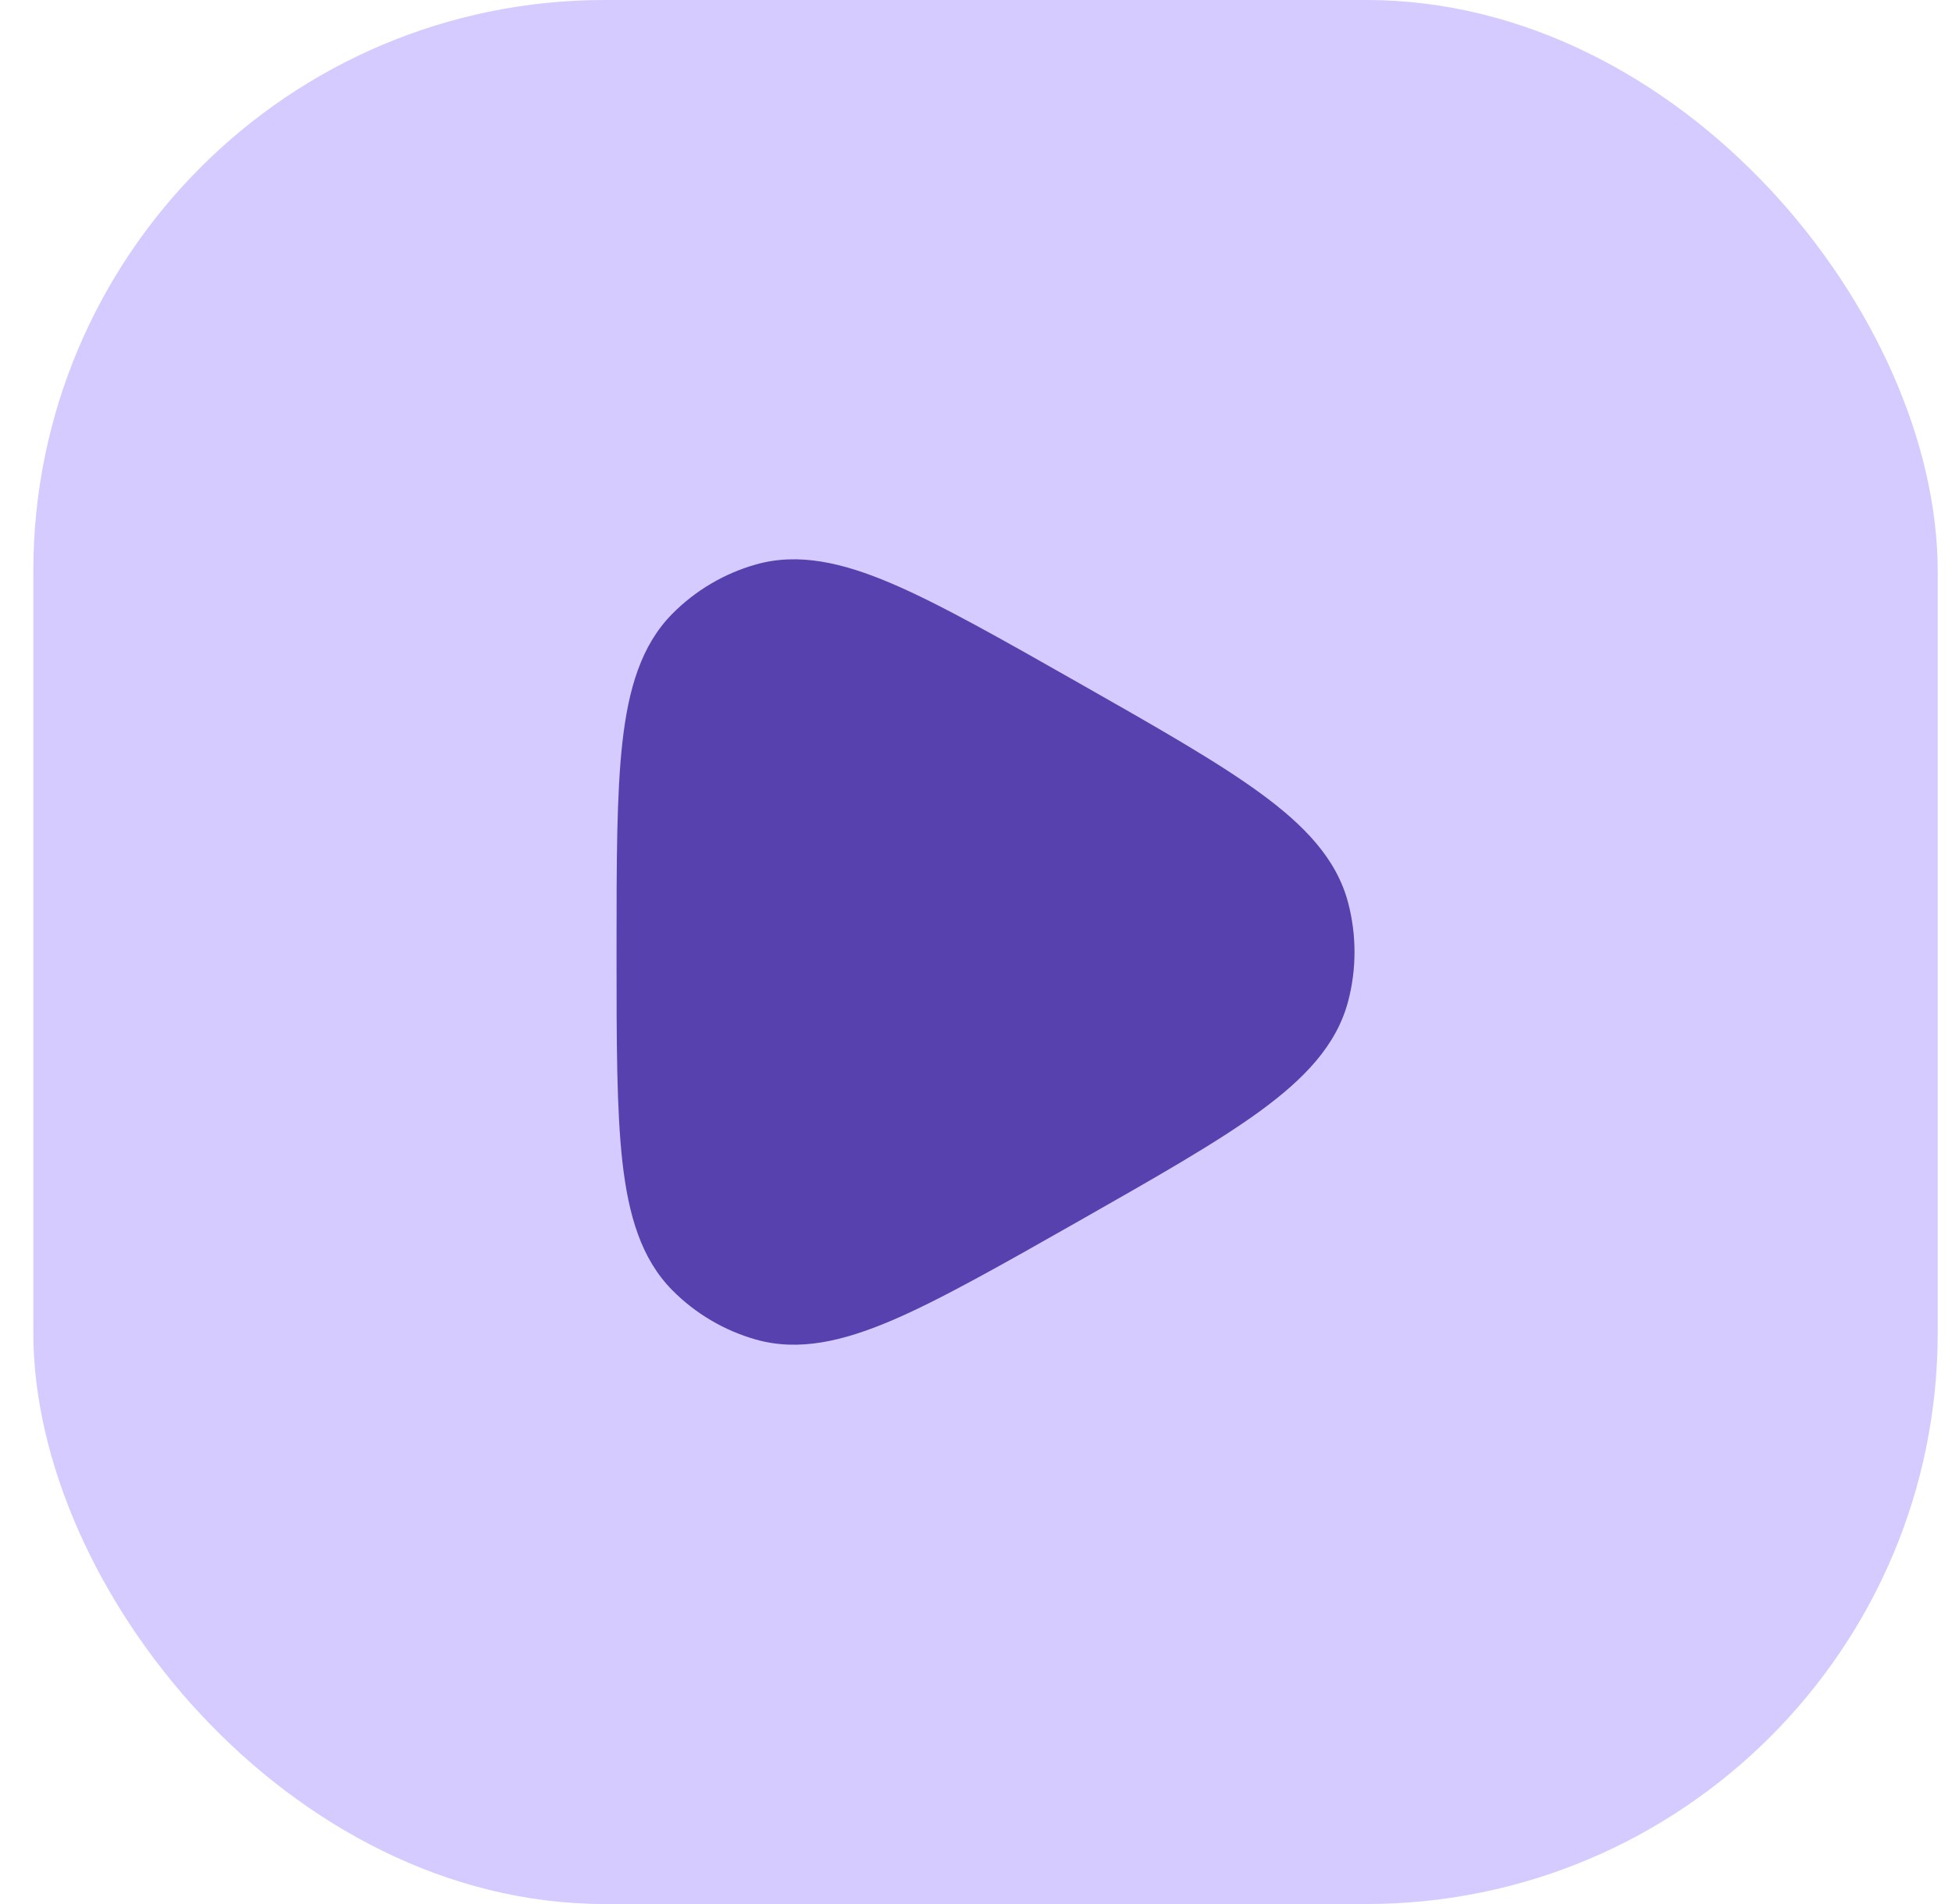
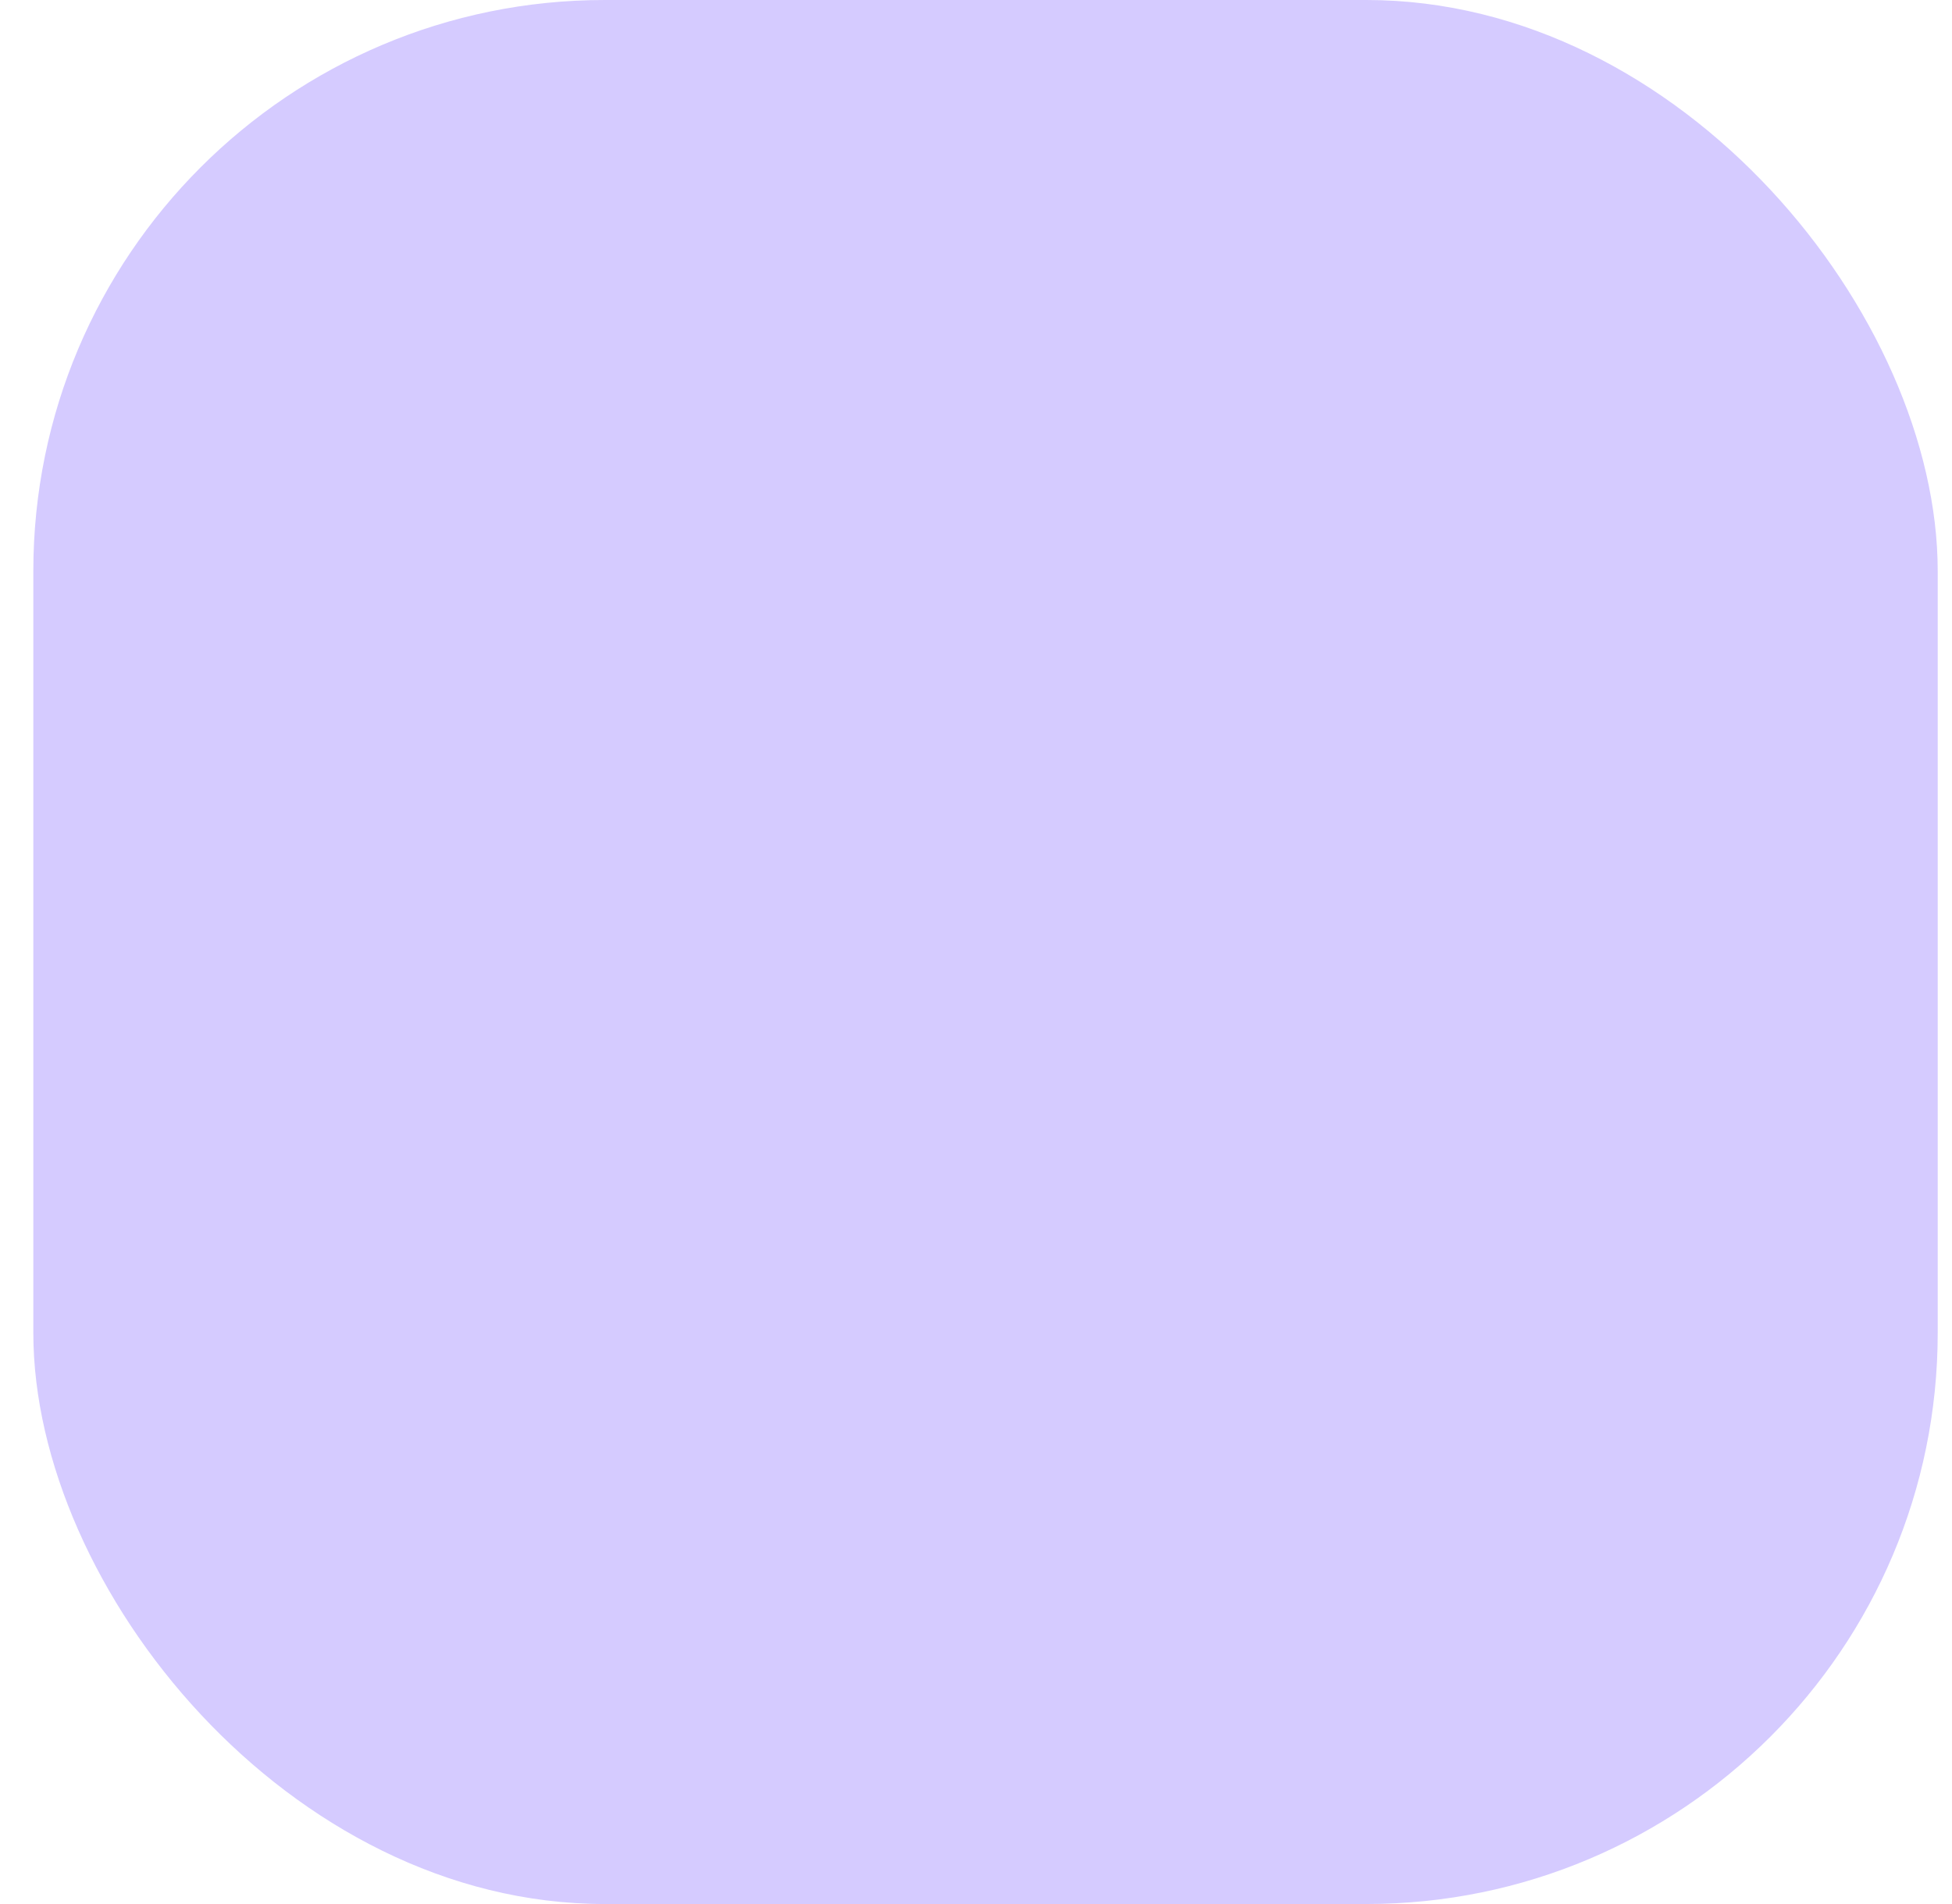
<svg xmlns="http://www.w3.org/2000/svg" width="41" height="40" viewBox="0 0 41 40" fill="none">
  <rect x="0.7" width="40" height="40" rx="12" fill="#D5CBFF" />
-   <path d="M22.64 14.337C24.273 15.265 25.557 15.994 26.471 16.662C27.391 17.334 28.072 18.037 28.316 18.963C28.495 19.643 28.495 20.358 28.316 21.037C28.072 21.963 27.391 22.666 26.471 23.339C25.557 24.006 24.273 24.735 22.641 25.663C21.063 26.559 19.733 27.315 18.723 27.744C17.705 28.177 16.777 28.397 15.875 28.141C15.213 27.953 14.609 27.597 14.123 27.107C13.464 26.442 13.2 25.522 13.074 24.416C12.95 23.317 12.95 21.879 12.95 20.05V19.95C12.95 18.121 12.95 16.683 13.074 15.585C13.2 14.478 13.464 13.559 14.123 12.893C14.609 12.403 15.213 12.047 15.875 11.859C16.777 11.603 17.705 11.823 18.723 12.256C19.733 12.685 21.063 13.441 22.64 14.337Z" fill="#5741AE" />
</svg>